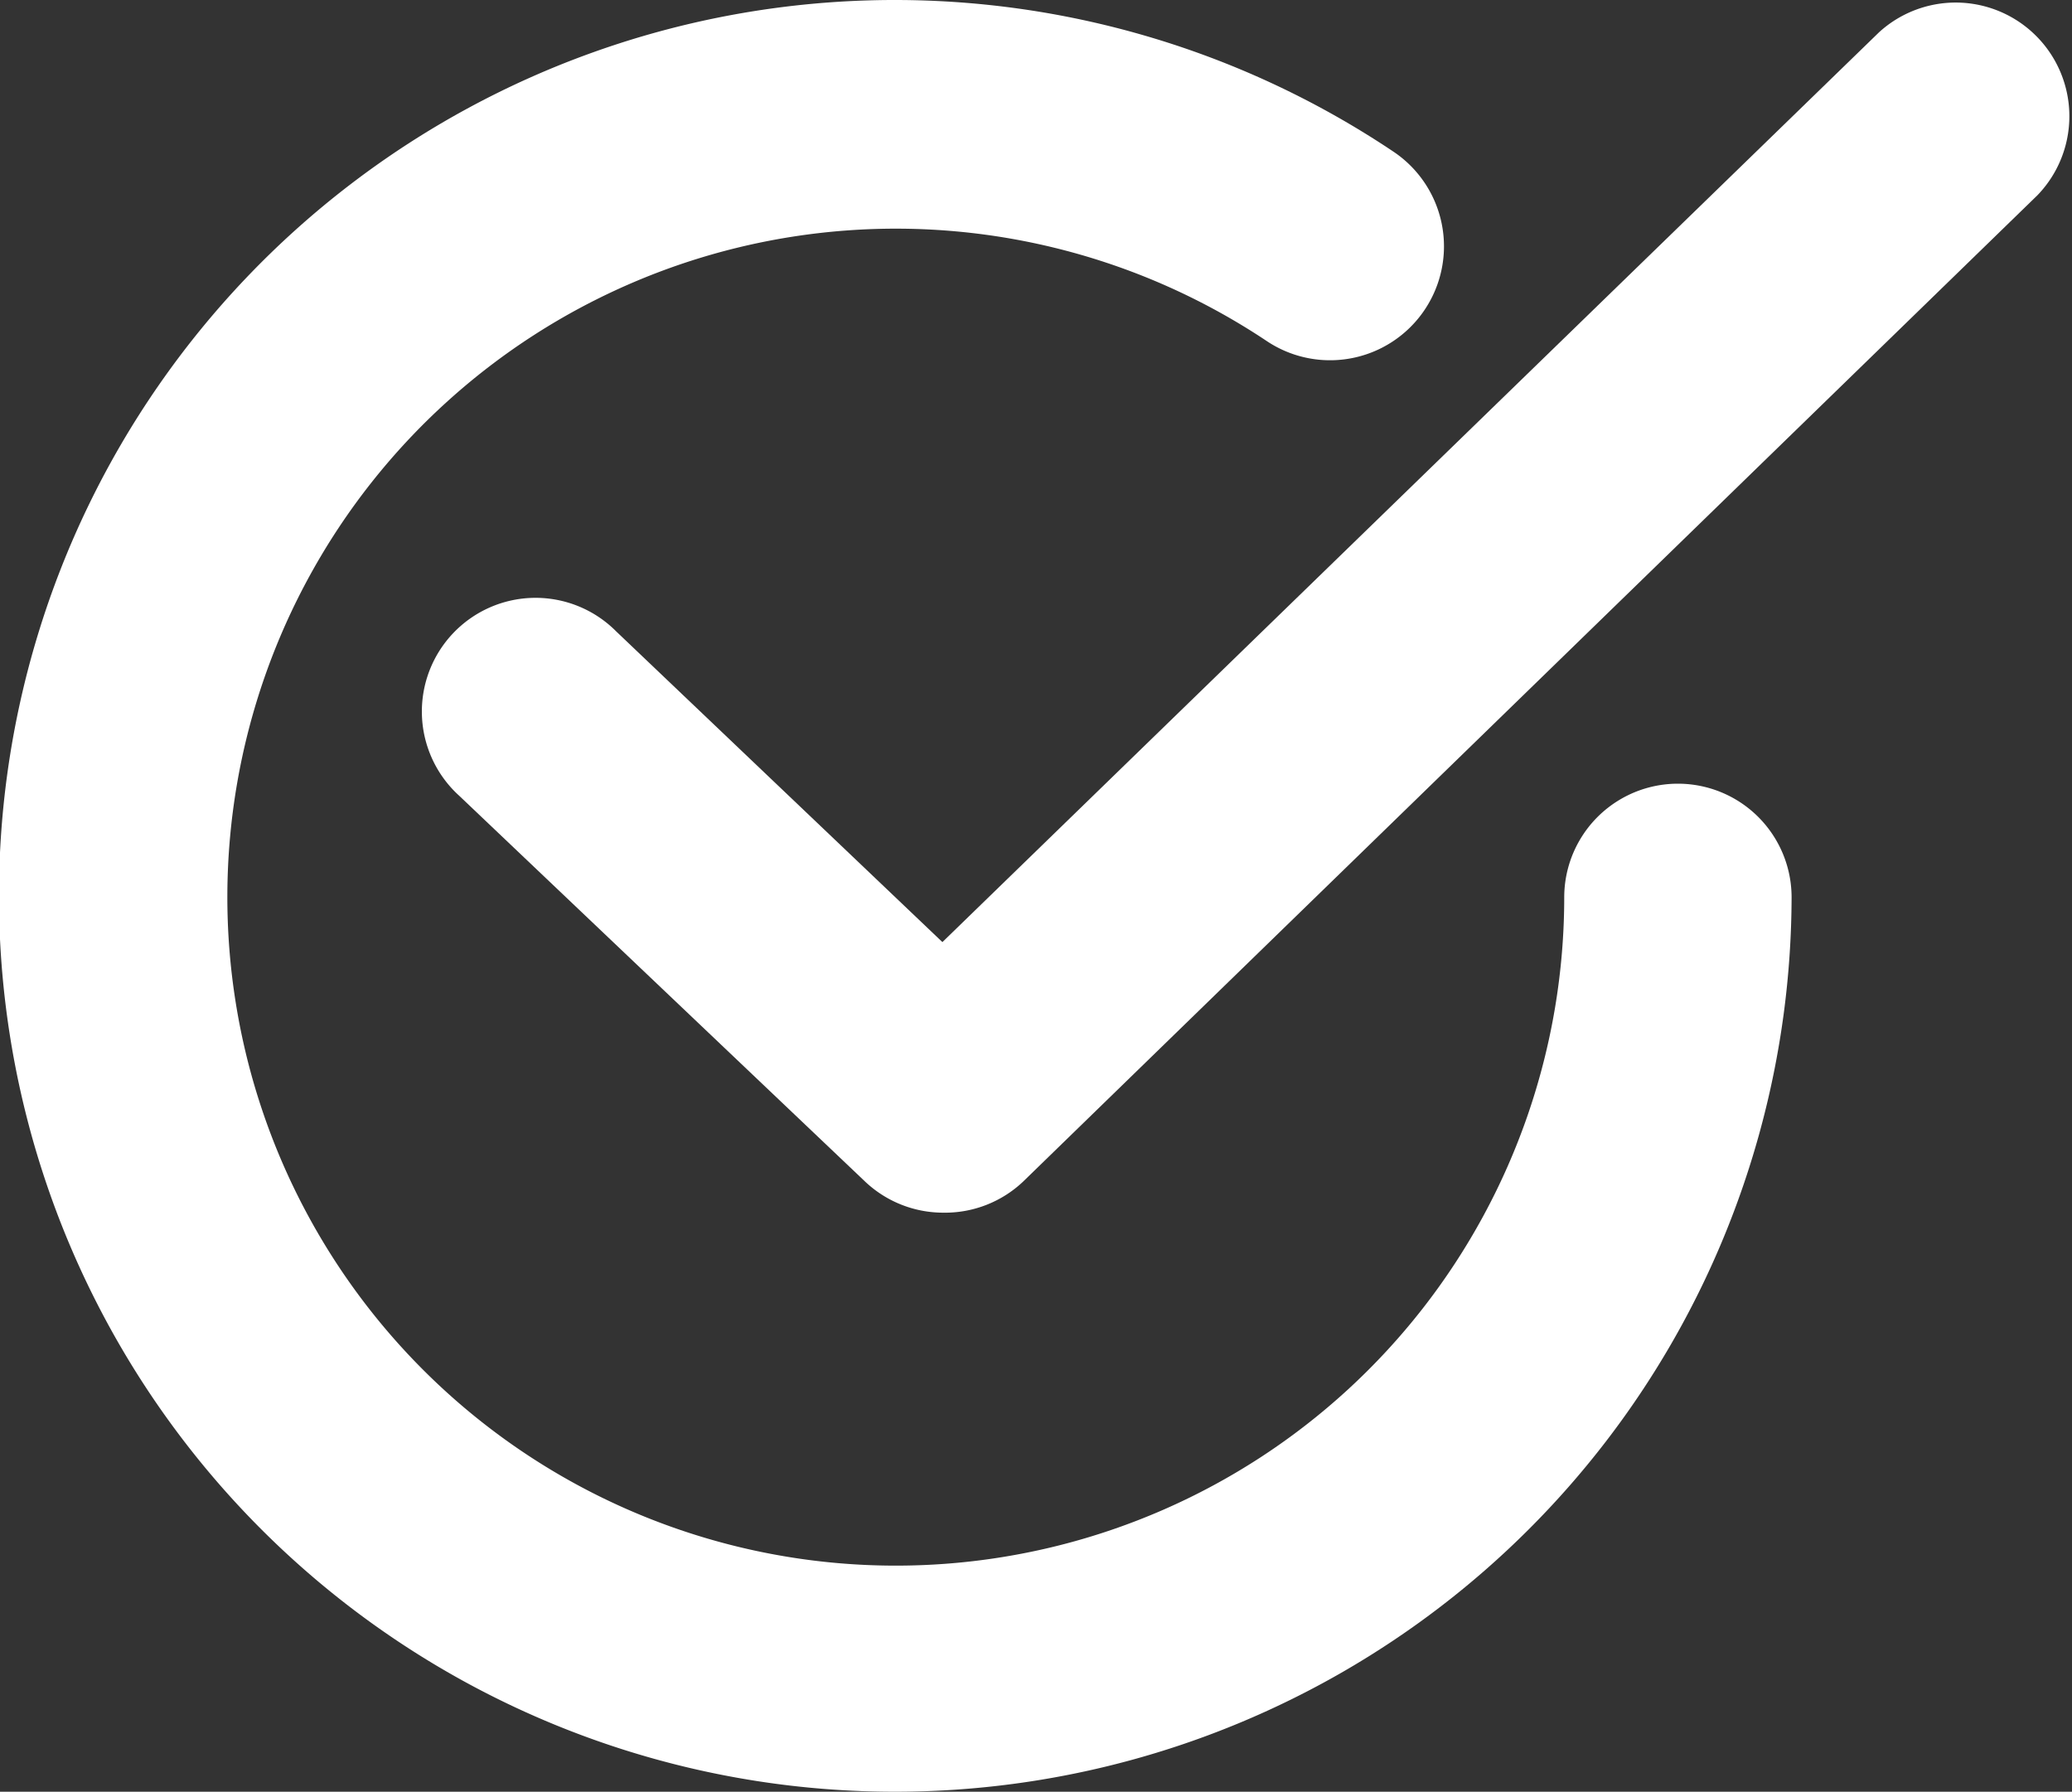
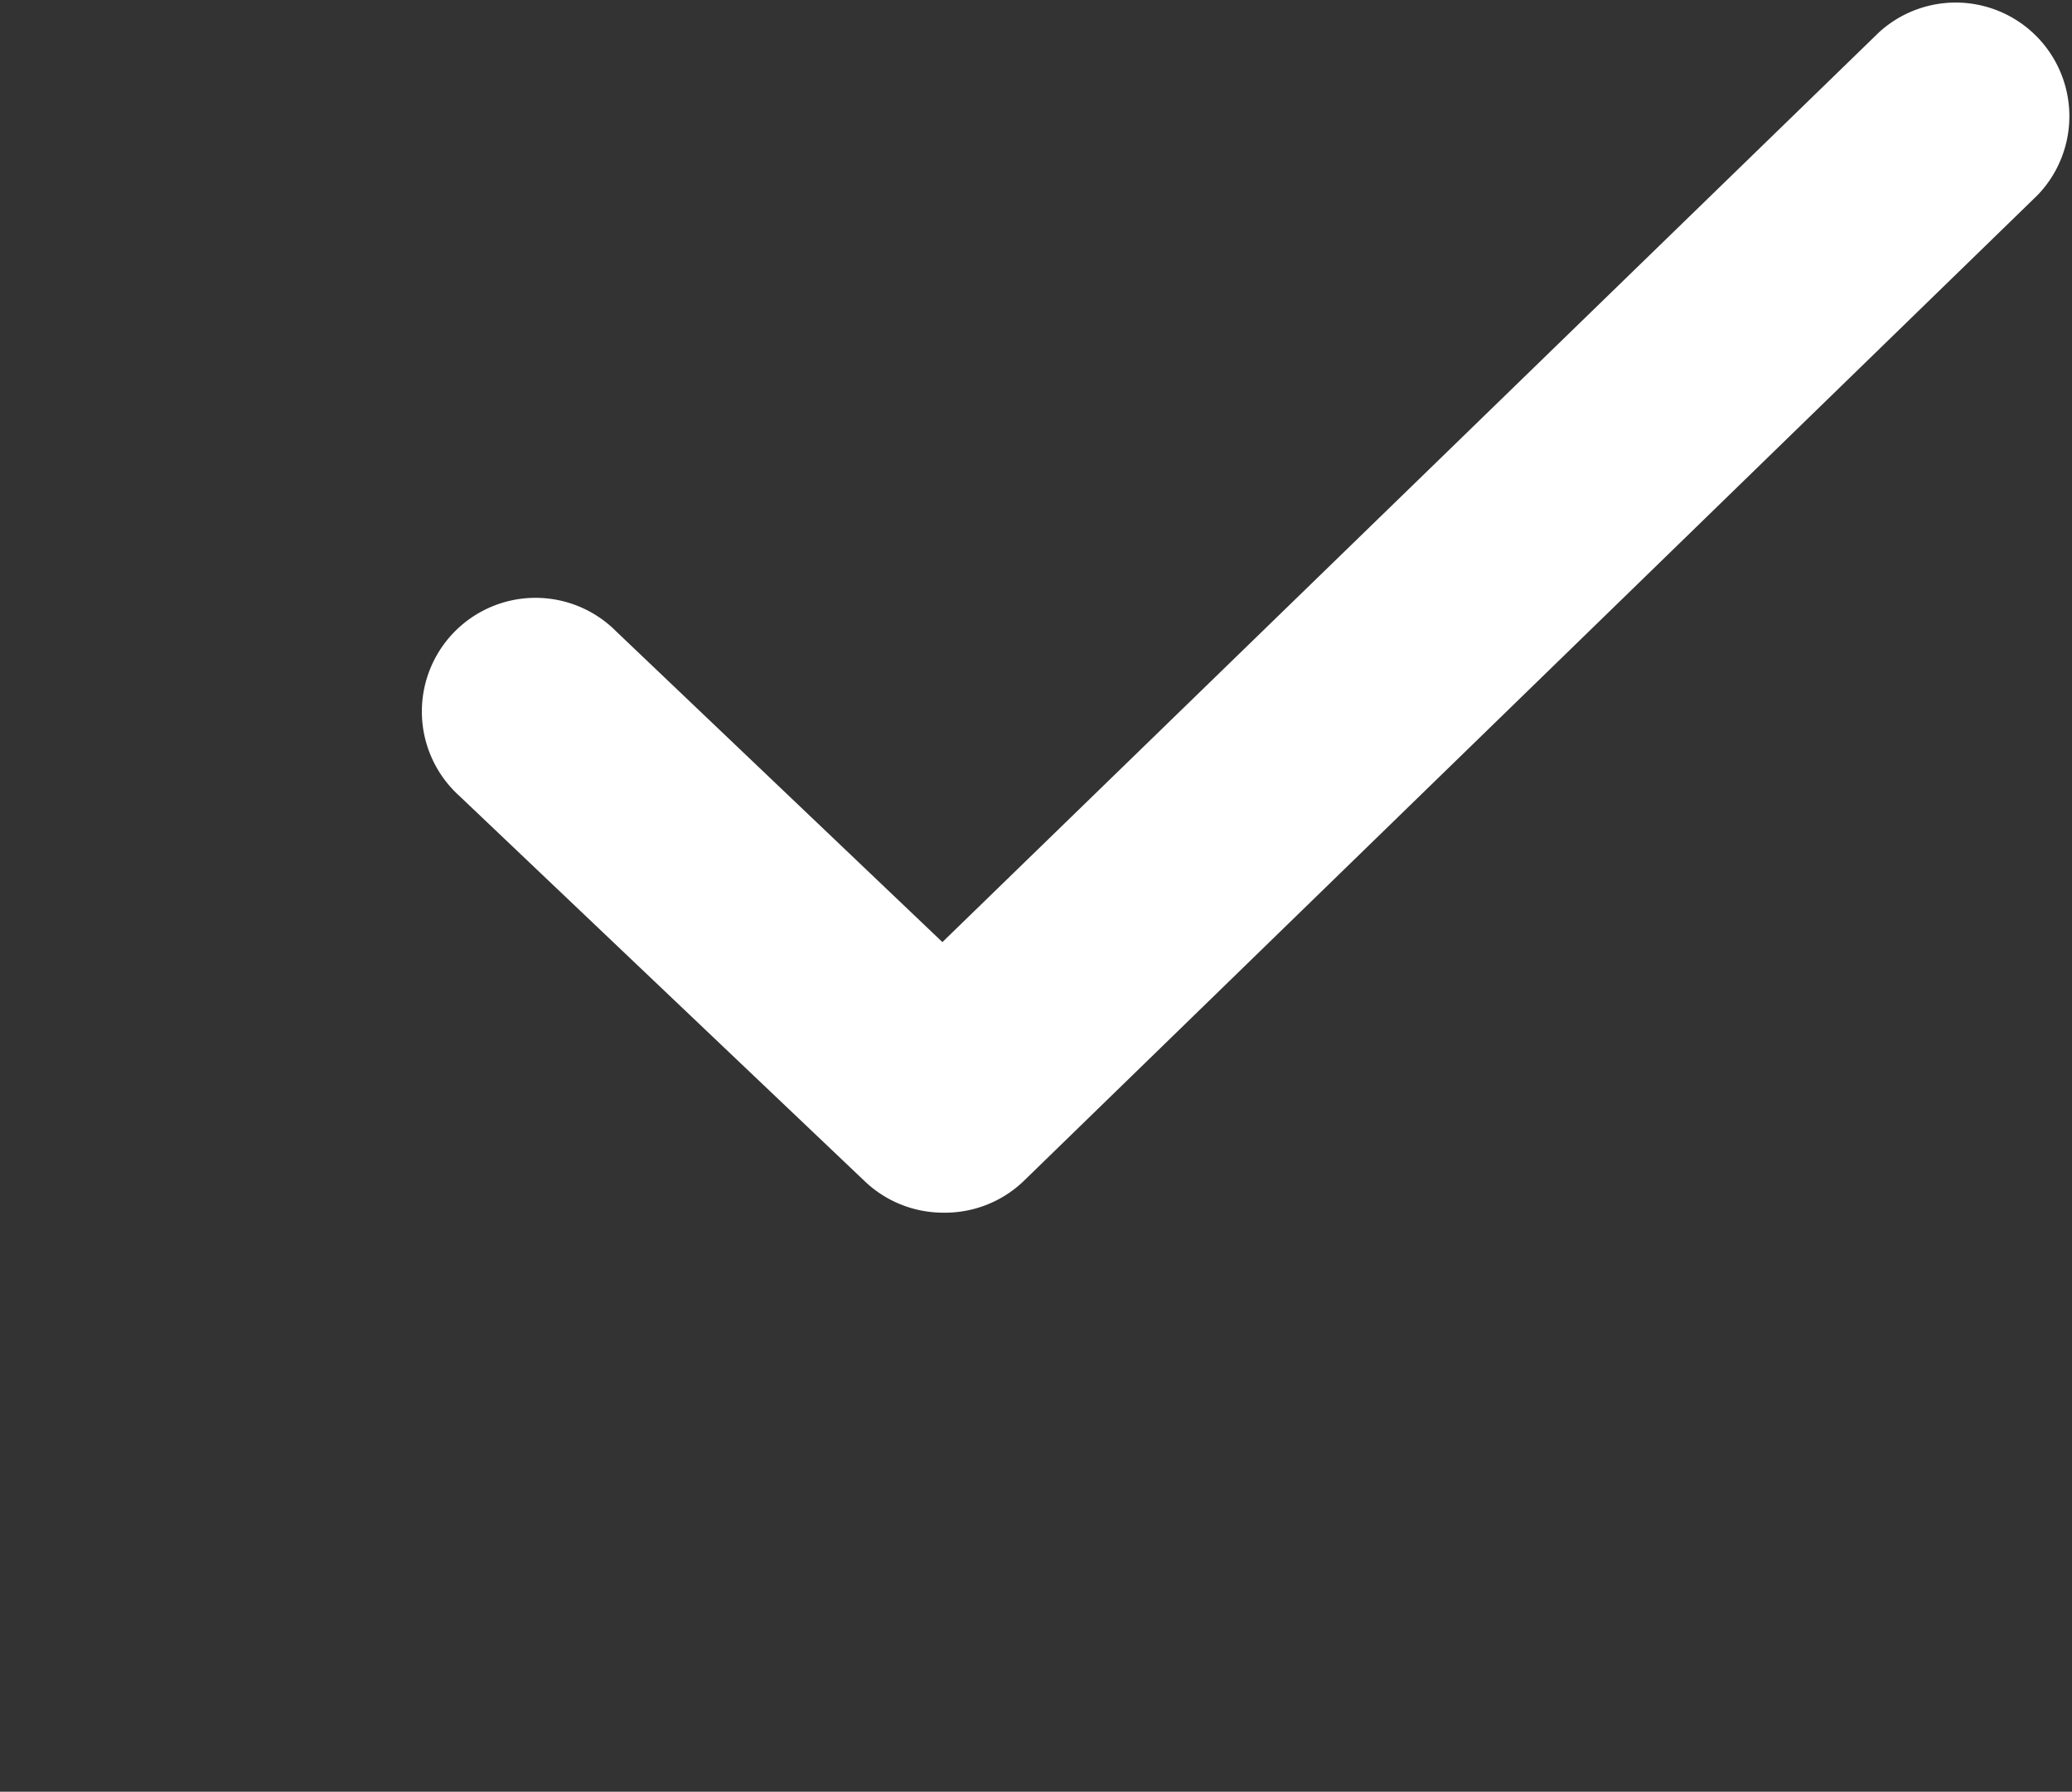
<svg xmlns="http://www.w3.org/2000/svg" viewBox="0 0 54.68 47.28">
  <rect x="0" y="0" width="54.68" height="47.28" fill="#333333" stroke="none" />
  <defs>
    <style>.cls-1{fill:#fff;}</style>
  </defs>
  <title>Ресурс 12</title>
  <g id="Слой_2" data-name="Слой 2">
    <g id="Layer_1" data-name="Layer 1">
      <path class="cls-1" d="M24.89,32a3,3,0,0,1-2.07-.83L12.12,21a3,3,0,1,1,4.14-4.34l8.61,8.2L49.59.85a3,3,0,0,1,4.18,4.3L27,31.18A3,3,0,0,1,24.89,32Z" />
-       <path class="cls-1" d="M23.64,47.28A23.64,23.64,0,1,1,36.77,4a3,3,0,1,1-3.34,5,17.64,17.64,0,1,0,7.85,14.68,3,3,0,0,1,6,0A23.66,23.66,0,0,1,23.64,47.28Z" />
    </g>
  </g>
</svg>